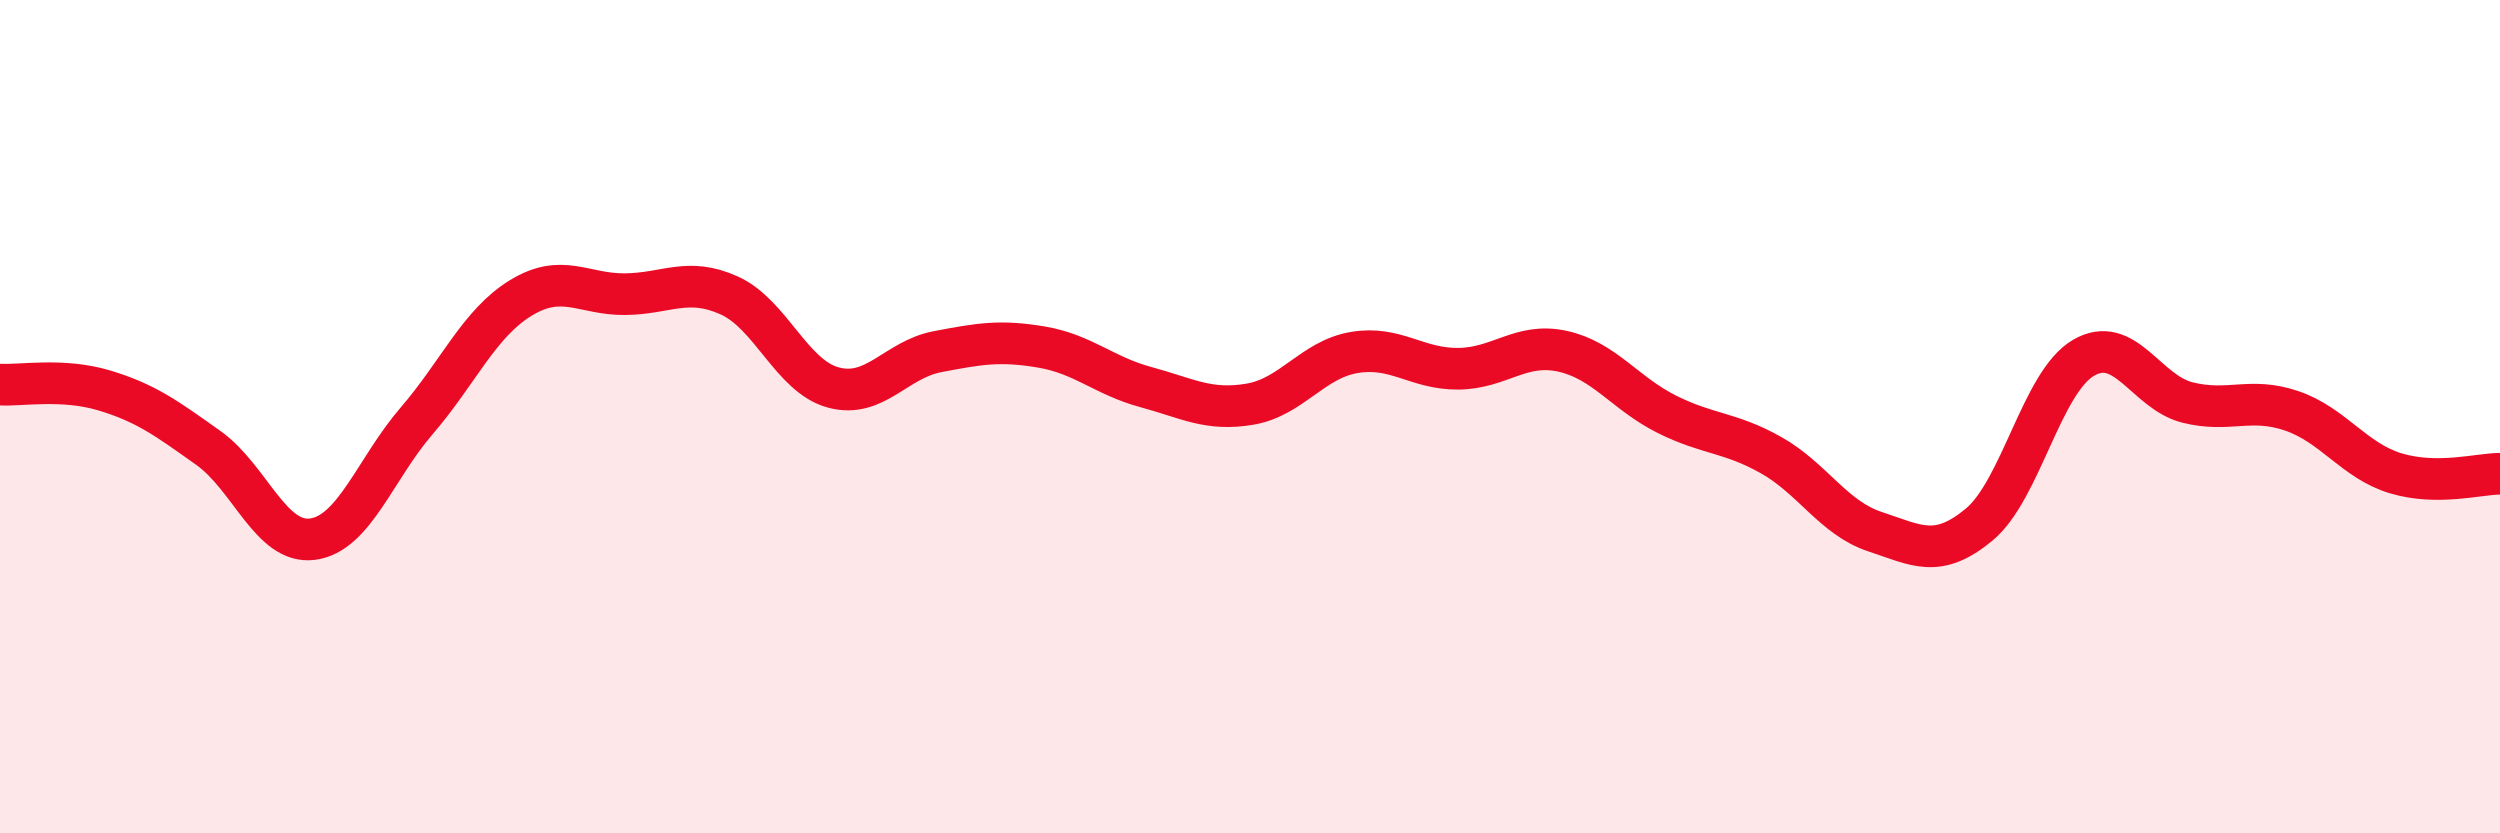
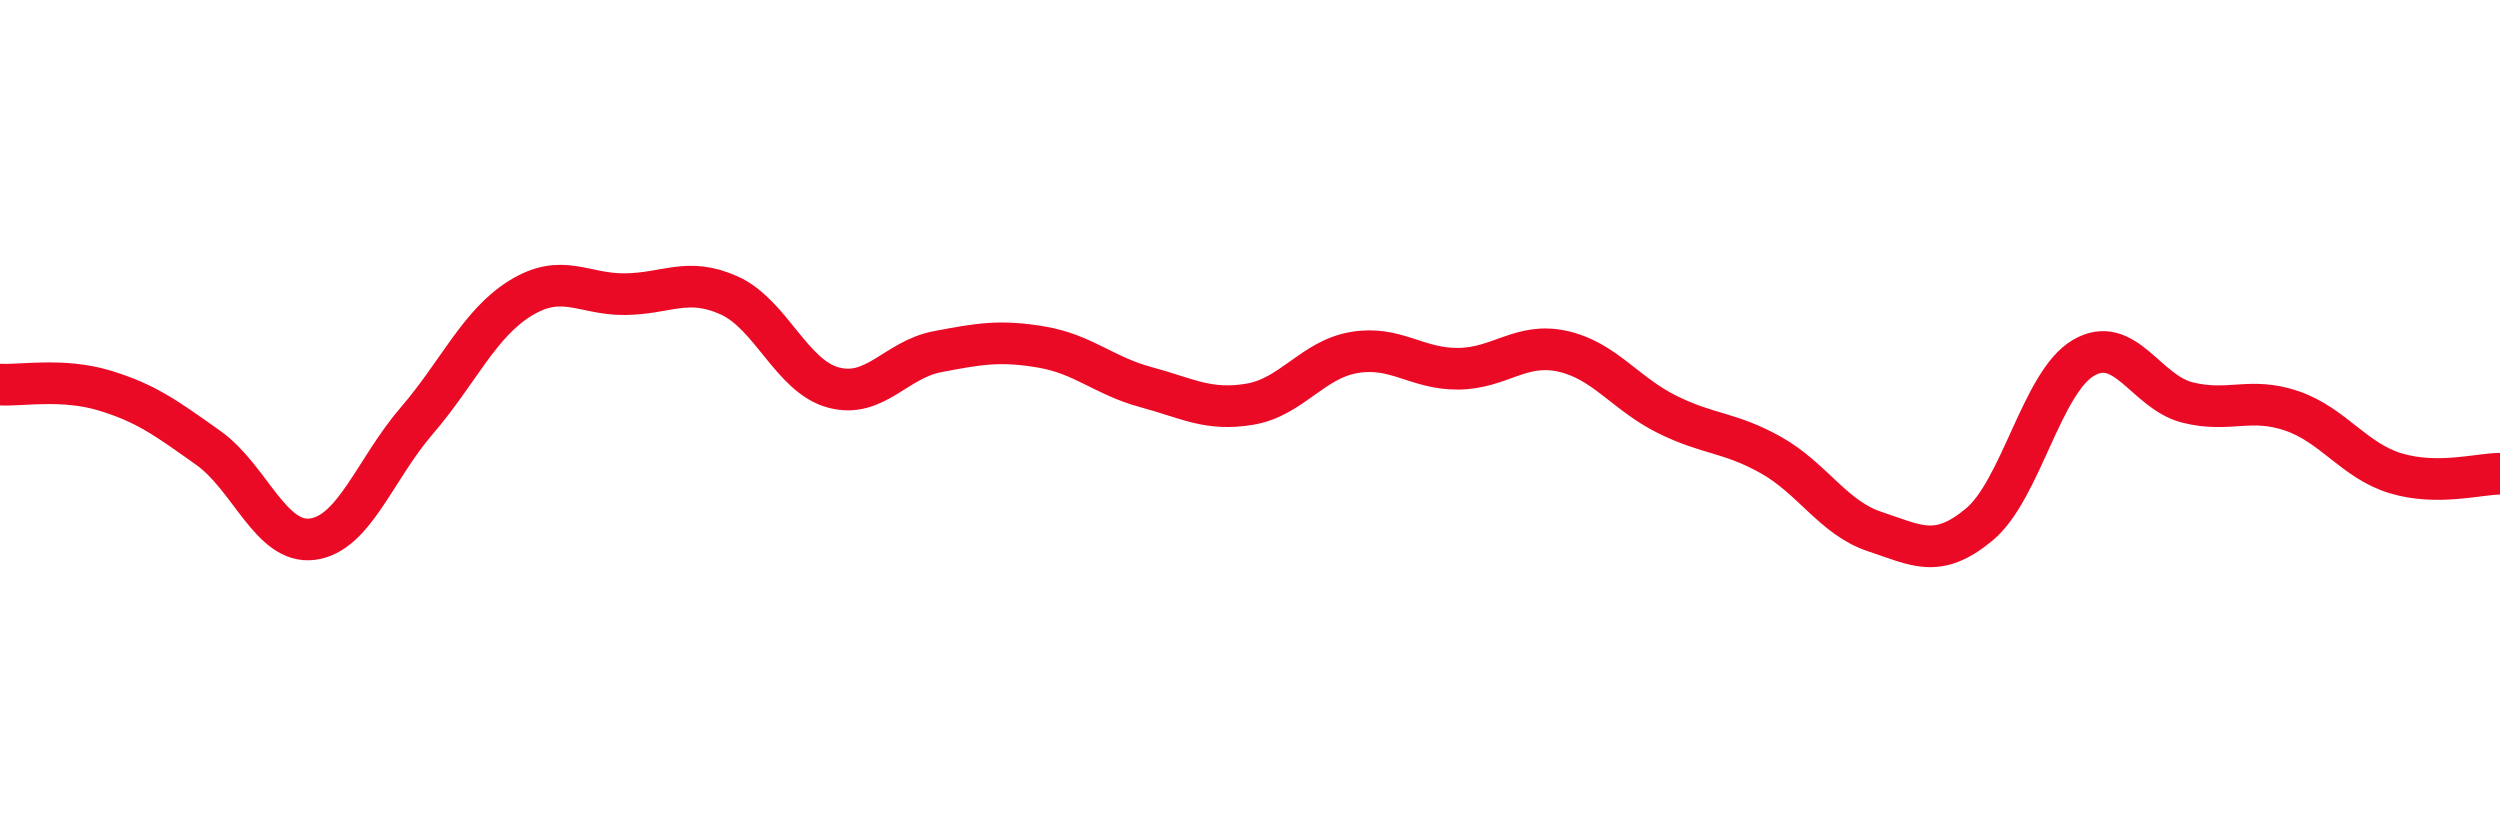
<svg xmlns="http://www.w3.org/2000/svg" width="60" height="20" viewBox="0 0 60 20">
-   <path d="M 0,9.23 C 0.5,9.26 1.5,9.07 2.5,9.37 C 3.5,9.67 4,10.04 5,10.75 C 6,11.46 6.5,13.07 7.5,12.94 C 8.5,12.81 9,11.26 10,10.1 C 11,8.94 11.5,7.76 12.5,7.15 C 13.5,6.54 14,7.07 15,7.06 C 16,7.05 16.5,6.64 17.5,7.09 C 18.5,7.54 19,9.03 20,9.3 C 21,9.57 21.5,8.63 22.5,8.44 C 23.5,8.25 24,8.16 25,8.33 C 26,8.5 26.5,9.02 27.5,9.29 C 28.5,9.56 29,9.87 30,9.7 C 31,9.53 31.5,8.63 32.5,8.46 C 33.5,8.29 34,8.86 35,8.85 C 36,8.84 36.5,8.21 37.5,8.43 C 38.5,8.65 39,9.44 40,9.94 C 41,10.44 41.5,10.36 42.5,10.92 C 43.5,11.48 44,12.43 45,12.76 C 46,13.09 46.5,13.42 47.5,12.59 C 48.5,11.76 49,9.18 50,8.59 C 51,8 51.5,9.41 52.5,9.66 C 53.5,9.91 54,9.52 55,9.86 C 56,10.2 56.5,11.06 57.5,11.36 C 58.5,11.66 59.5,11.37 60,11.37L60 20L0 20Z" fill="#EB0A25" opacity="0.1" stroke-linecap="round" stroke-linejoin="round" />
  <path d="M 0,9.23 C 0.5,9.26 1.5,9.07 2.5,9.37 C 3.5,9.67 4,10.04 5,10.75 C 6,11.46 6.5,13.07 7.5,12.94 C 8.5,12.81 9,11.26 10,10.1 C 11,8.94 11.5,7.76 12.5,7.15 C 13.5,6.54 14,7.07 15,7.06 C 16,7.05 16.5,6.64 17.5,7.09 C 18.5,7.54 19,9.03 20,9.3 C 21,9.57 21.5,8.63 22.5,8.44 C 23.5,8.25 24,8.16 25,8.33 C 26,8.5 26.5,9.02 27.5,9.29 C 28.5,9.56 29,9.87 30,9.7 C 31,9.53 31.5,8.63 32.5,8.46 C 33.5,8.29 34,8.86 35,8.85 C 36,8.84 36.5,8.21 37.5,8.43 C 38.5,8.65 39,9.44 40,9.94 C 41,10.44 41.5,10.36 42.5,10.92 C 43.5,11.48 44,12.43 45,12.76 C 46,13.09 46.5,13.42 47.5,12.59 C 48.5,11.76 49,9.18 50,8.59 C 51,8 51.5,9.41 52.5,9.66 C 53.5,9.91 54,9.52 55,9.86 C 56,10.2 56.5,11.06 57.5,11.36 C 58.5,11.66 59.5,11.37 60,11.37" stroke="#EB0A25" stroke-width="1" fill="none" stroke-linecap="round" stroke-linejoin="round" />
</svg>